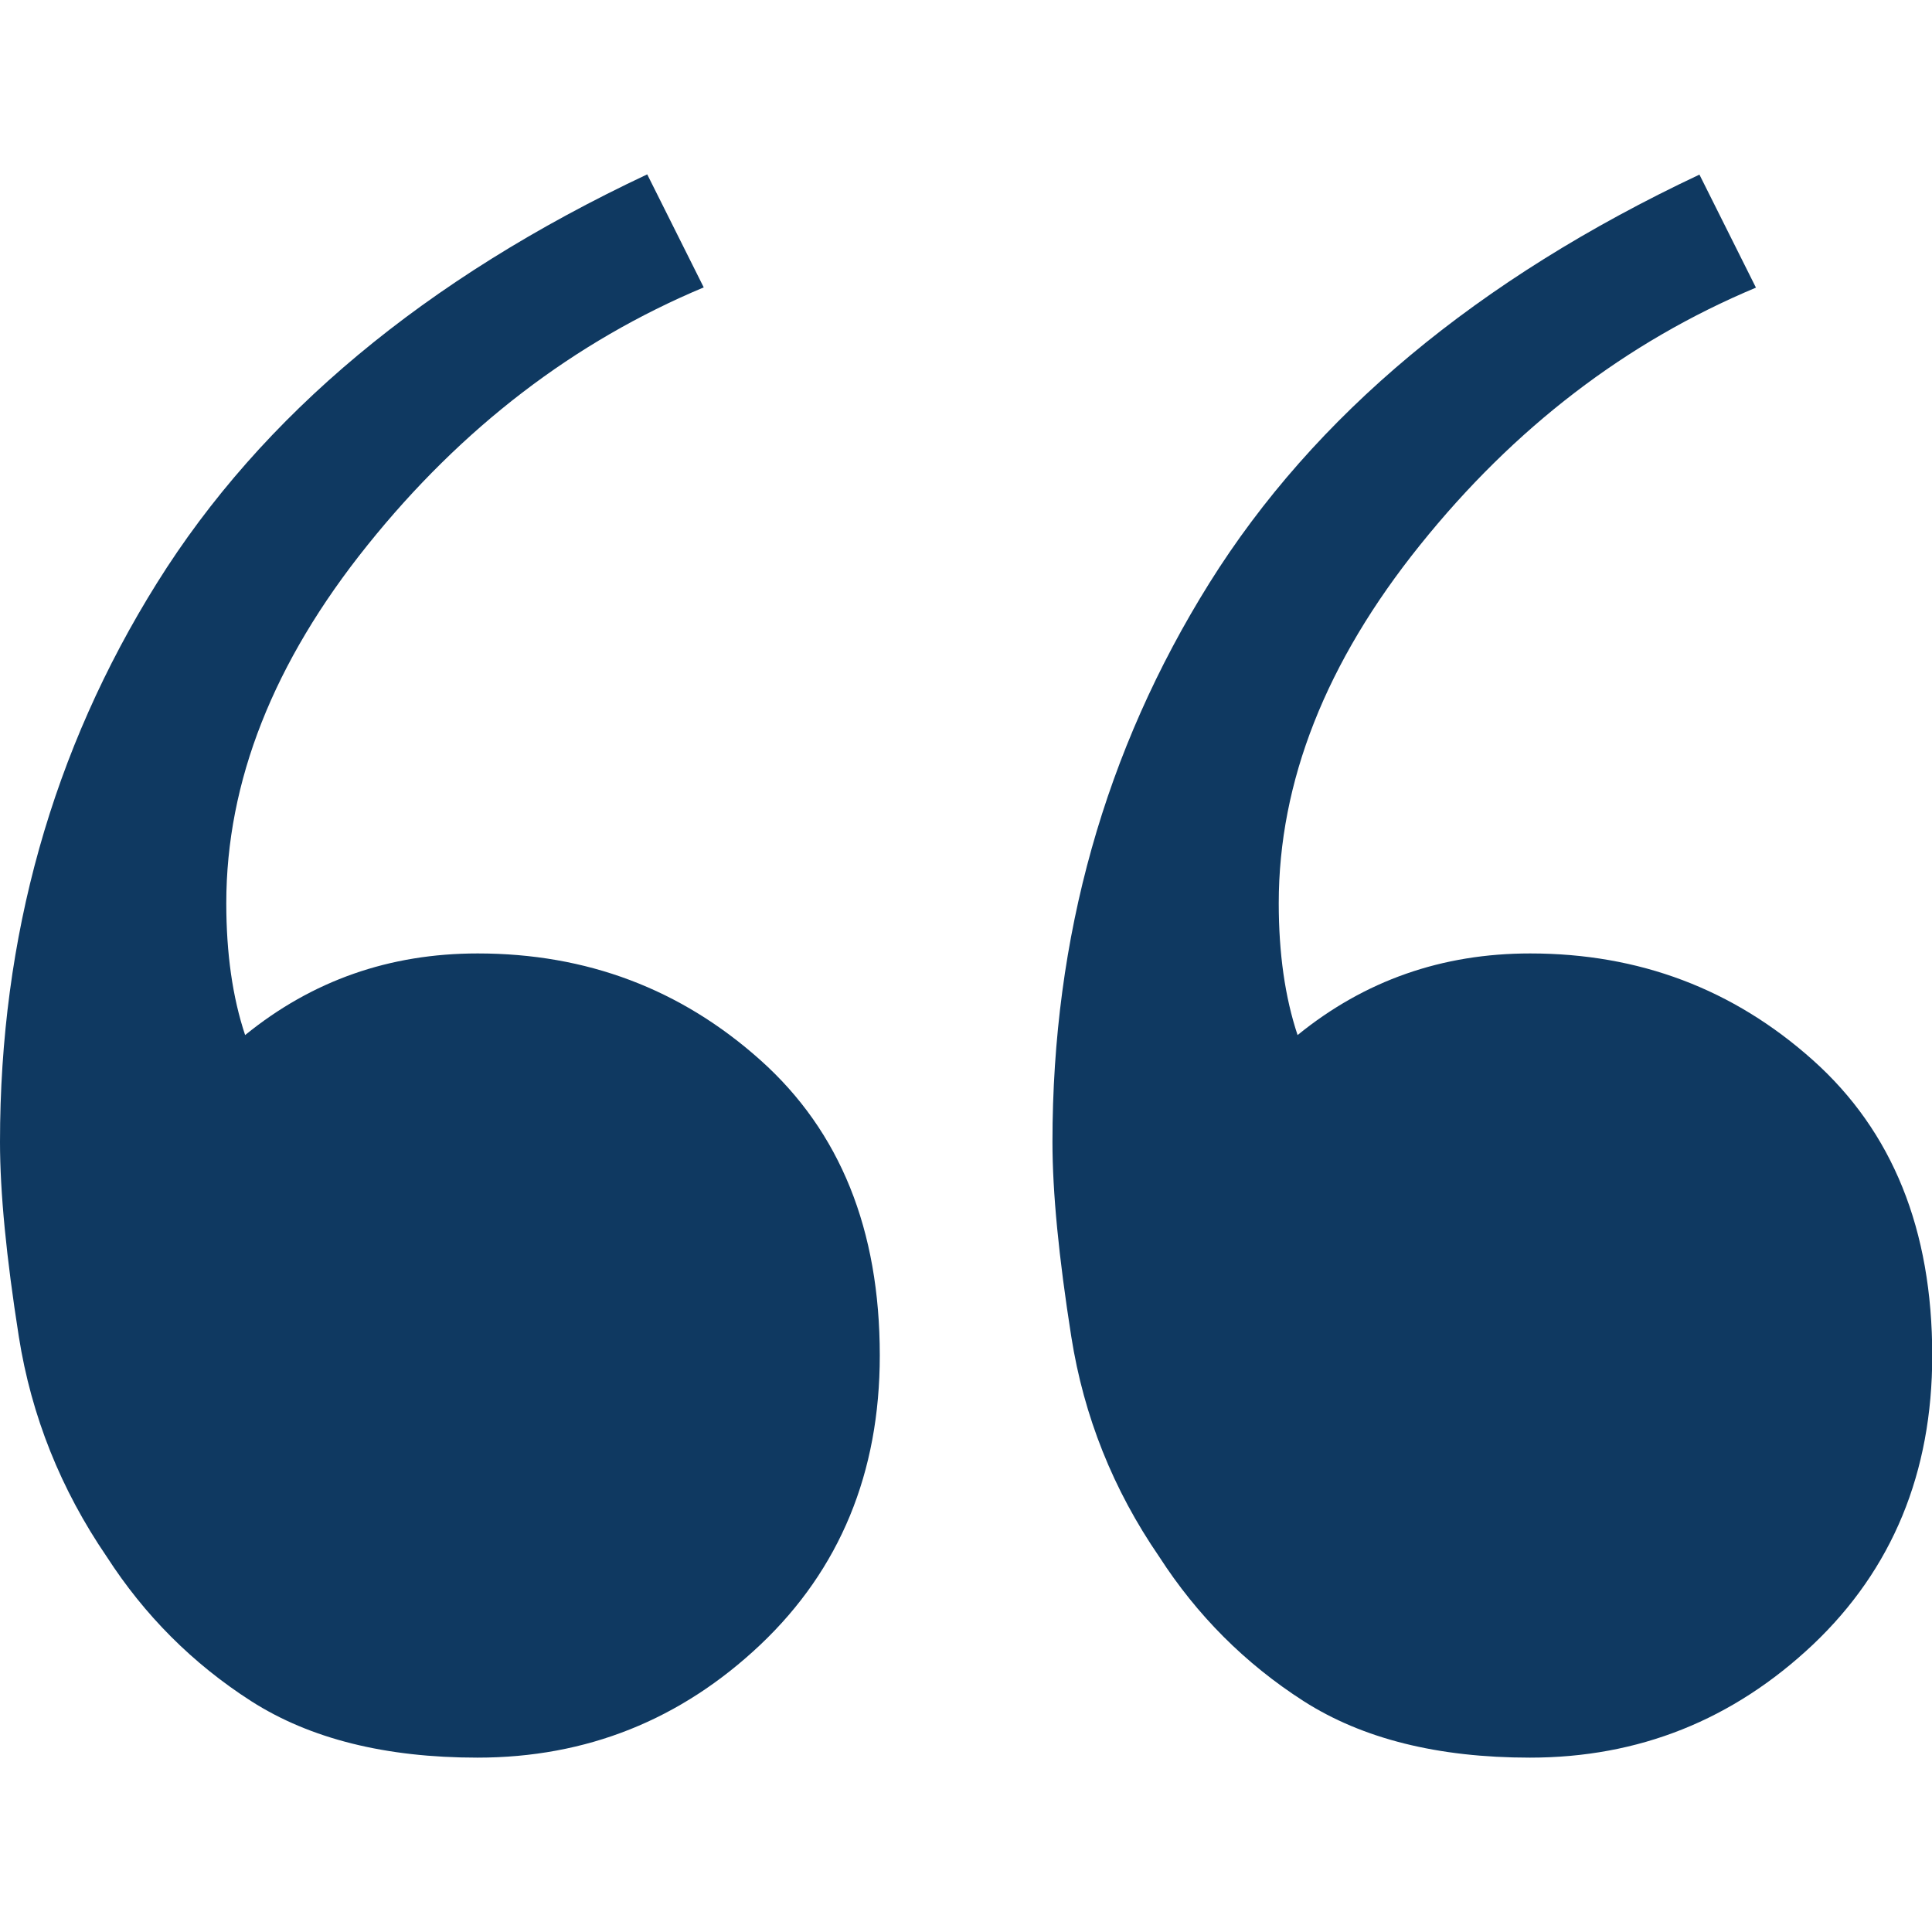
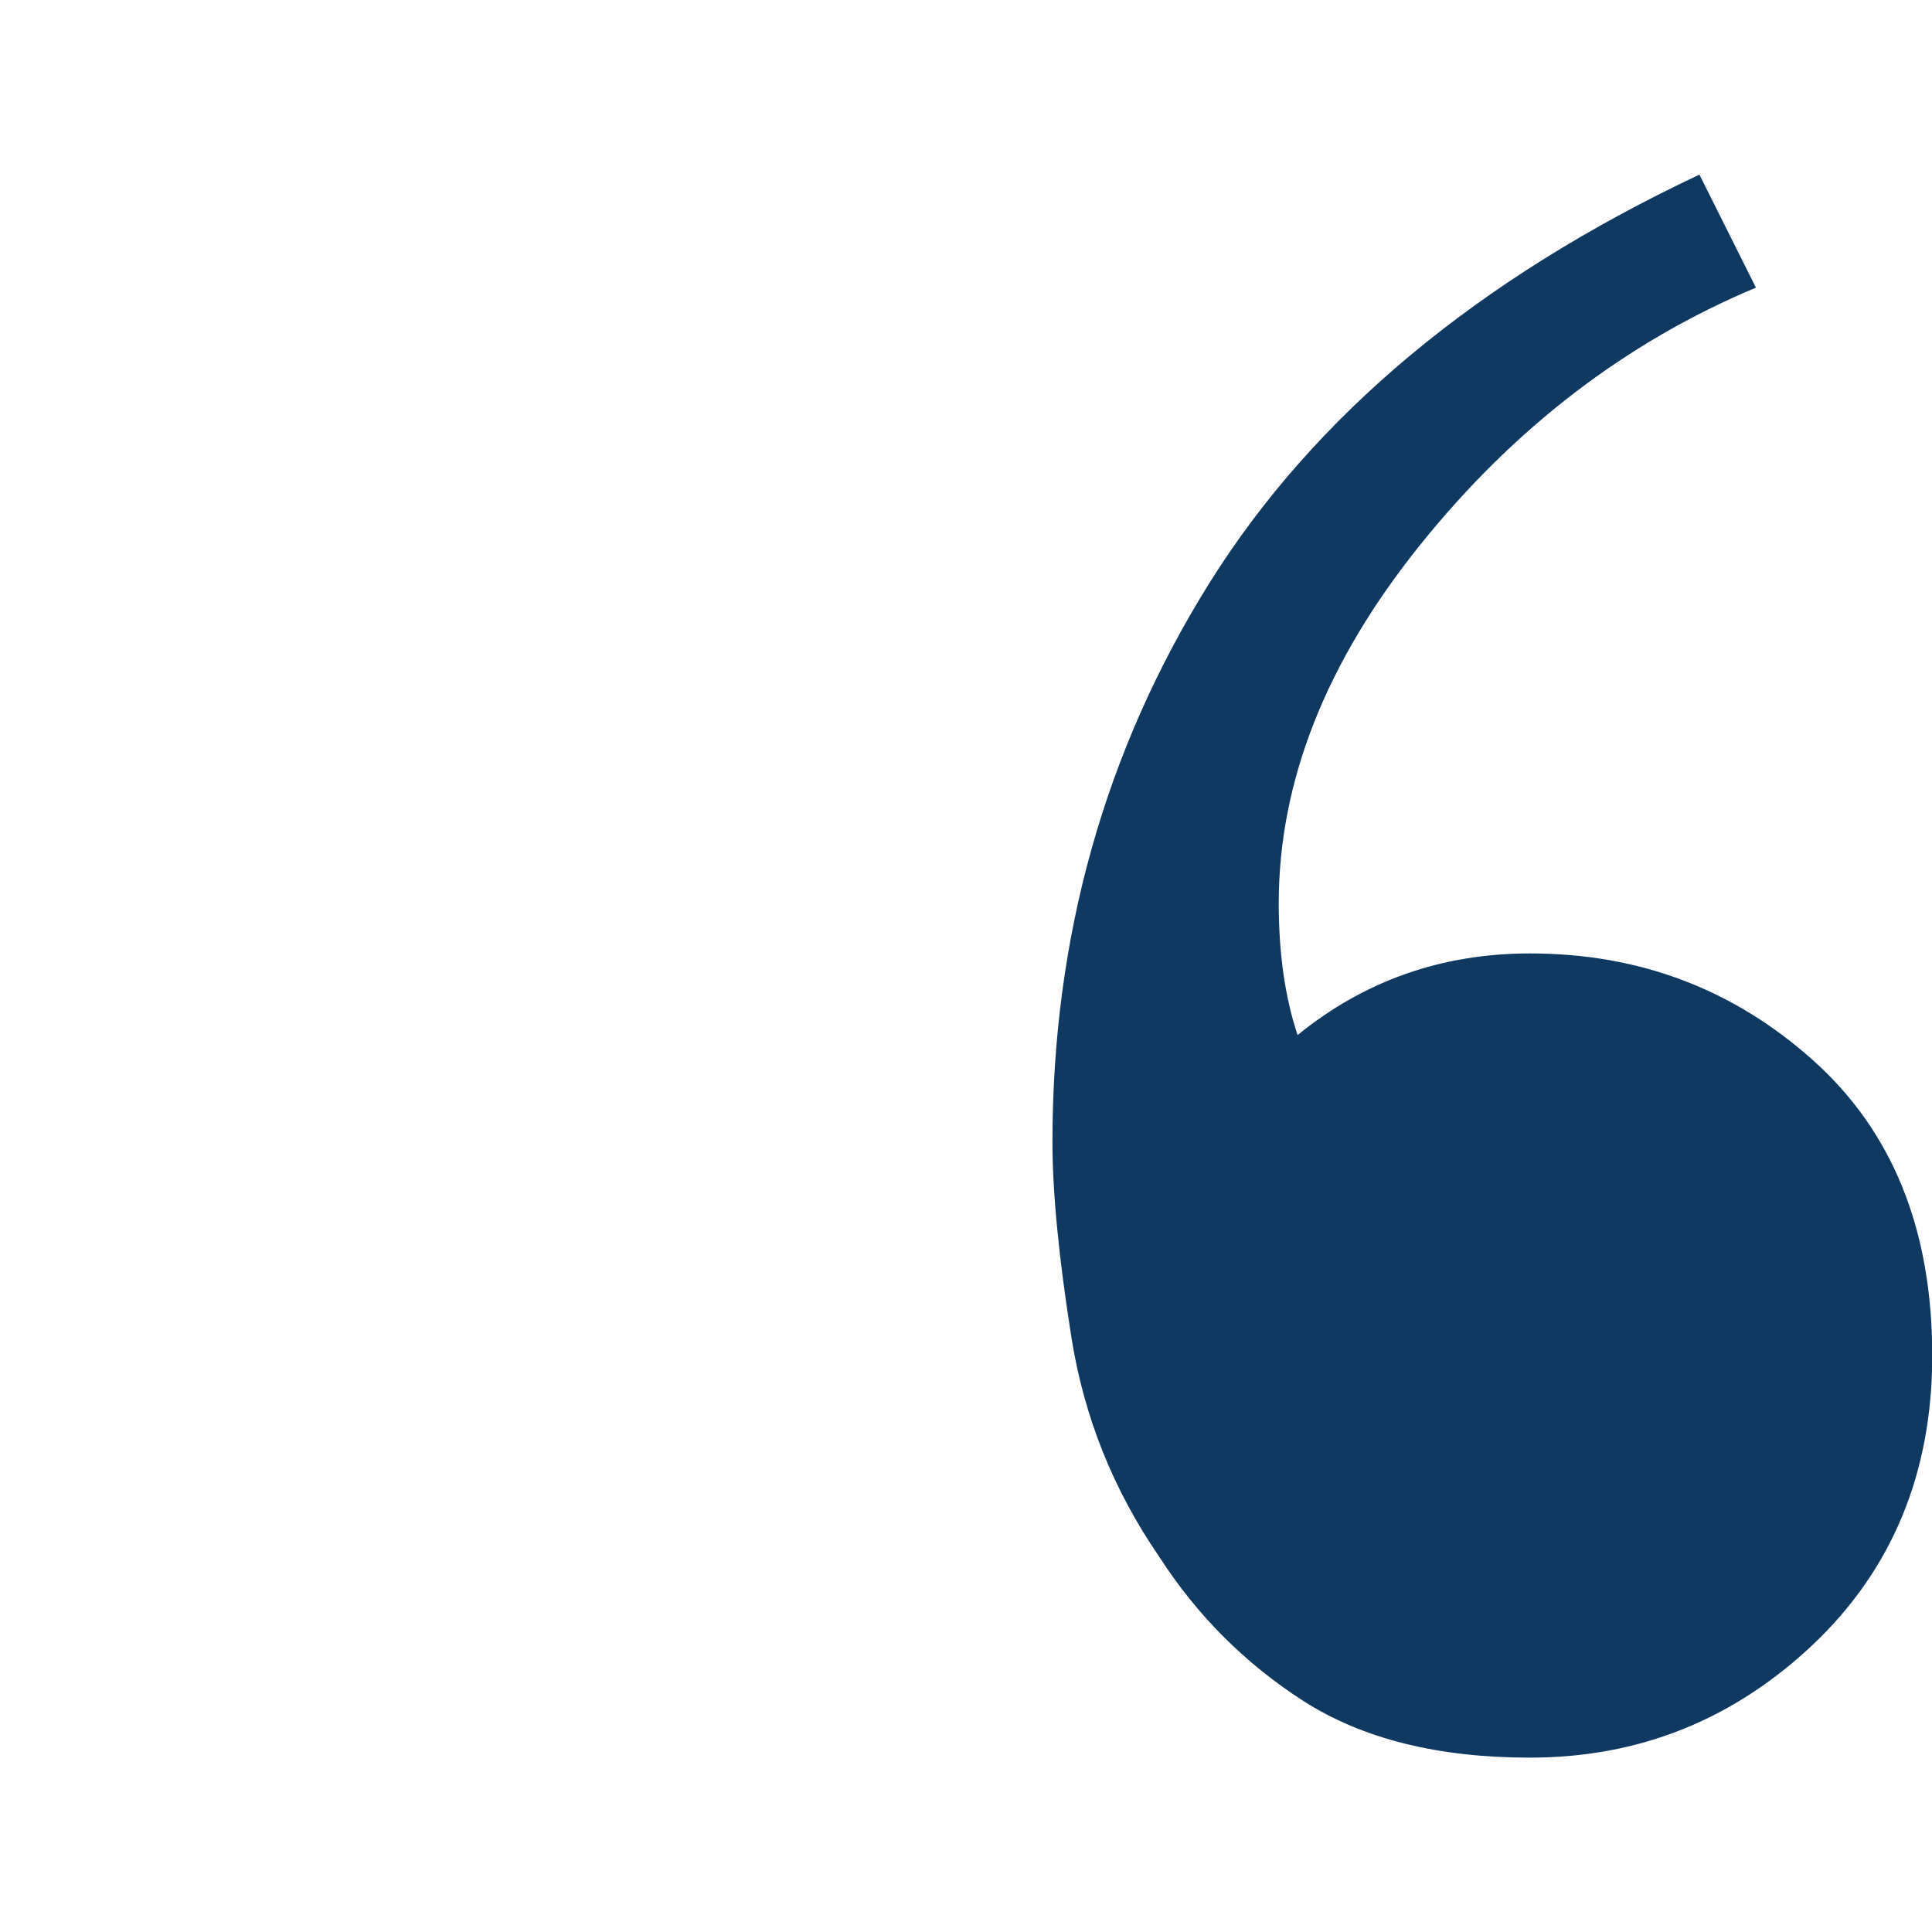
<svg xmlns="http://www.w3.org/2000/svg" version="1.1" id="Capa_1" x="0px" y="0px" viewBox="0 0 800 800" style="enable-background:new 0 0 800 800;" xml:space="preserve">
  <style type="text/css">
	.st0{fill:#0F3961;}
</style>
  <g>
    <path class="st0" d="M633.5,727.8c-38.1,0-69.3-7.8-93.7-23.4c-24.3-15.6-44.2-35.6-59.8-59.8c-19.1-27.8-31.2-58.1-36.4-91.1   c-5.2-33-7.8-59.8-7.8-80.6c0-85,21.7-162.2,65-231.5c43.4-69.4,111-125.8,202.9-169.1l23.4,46.8C673.4,141.6,627,177.1,588,225.7   c-39,48.5-58.5,98-58.5,148.3c0,20.8,2.6,39,7.8,54.6c27.8-22.6,59.8-33.8,96.3-33.8c45.1,0,84.1,14.7,117.1,44.2   c33,29.5,49.4,70.2,49.4,122.3c0,48.5-16.5,88.5-49.4,119.7C717.6,712.2,678.6,727.8,633.5,727.8z" />
-     <path class="st0" d="M197.7,727.8c-38.1,0-69.3-7.8-93.7-23.4c-24.3-15.6-44.2-35.6-59.8-59.8C25.2,616.8,13,586.4,7.8,553.5   c-5.2-33-7.8-59.8-7.8-80.6c0-85,21.7-162.2,65-231.5C108.4,171.9,176,115.5,268,72.2l23.4,46.8c-53.7,22.5-100.2,58.1-139.2,106.7   c-39,48.5-58.5,98-58.5,148.3c0,20.8,2.6,39,7.8,54.6c27.8-22.6,59.8-33.8,96.3-33.8c45.1,0,84.1,14.7,117.1,44.2   c33,29.5,49.4,70.2,49.4,122.3c0,48.5-16.5,88.5-49.4,119.7C281.9,712.2,242.8,727.8,197.7,727.8z" />
  </g>
</svg>